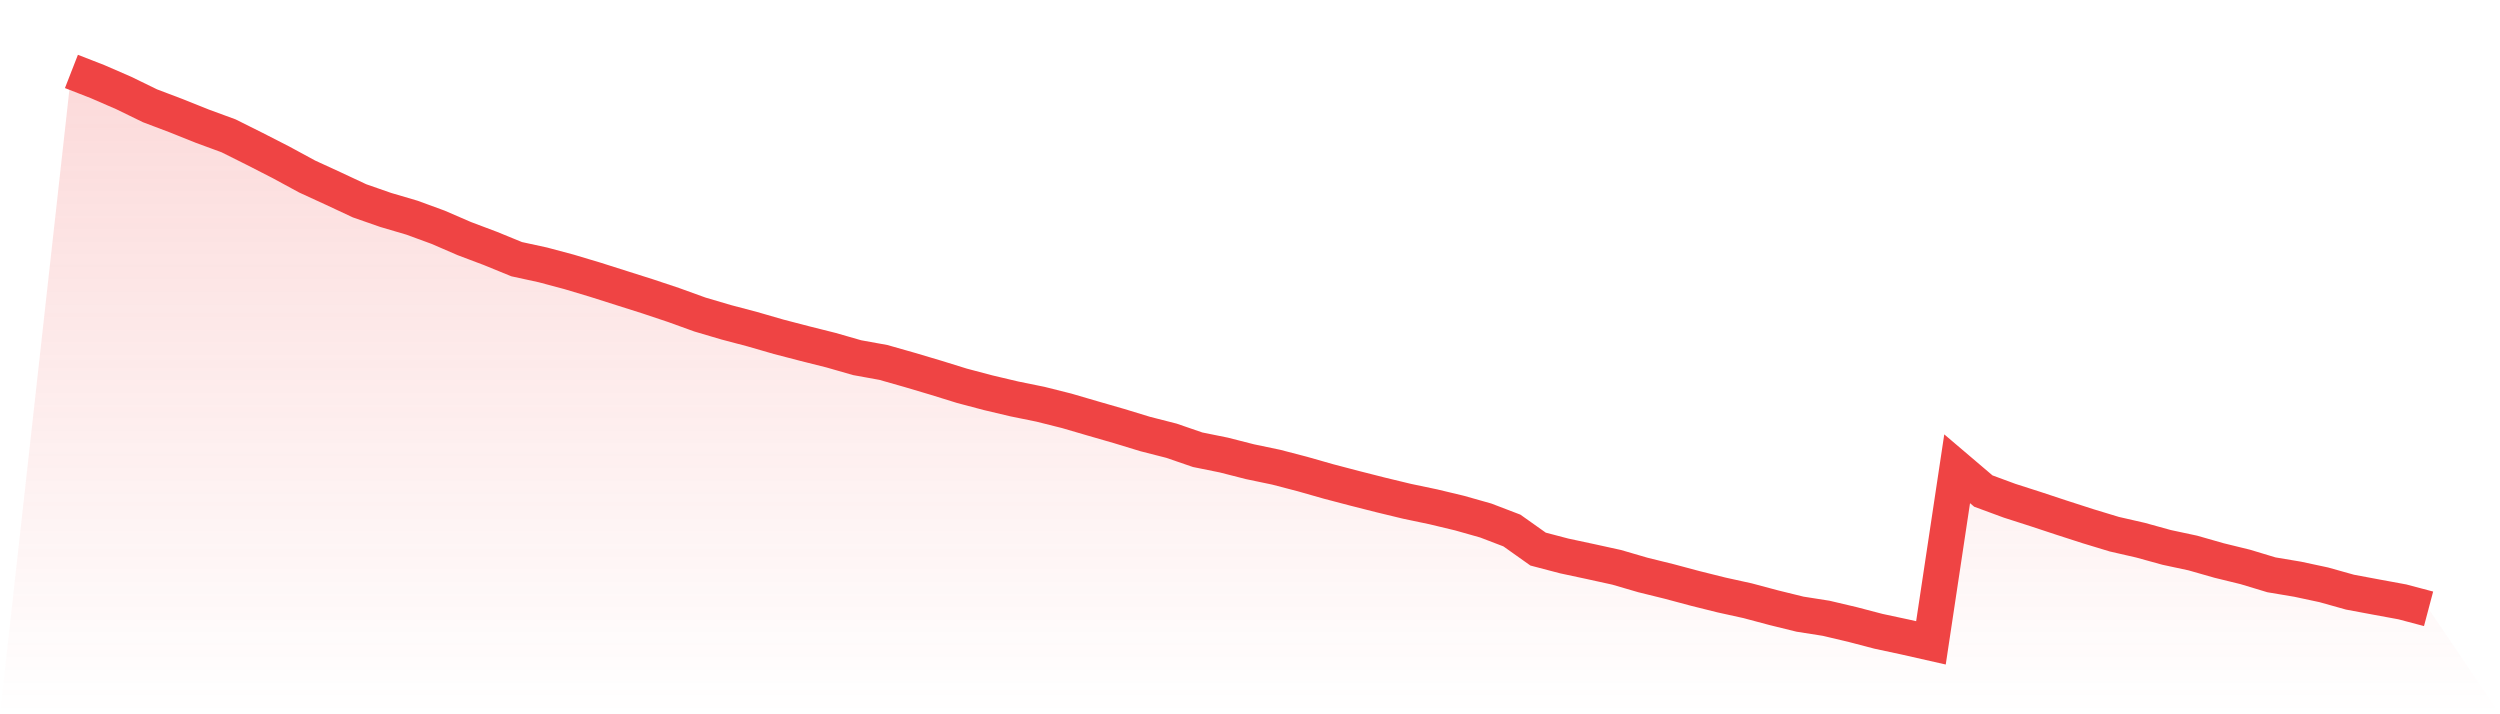
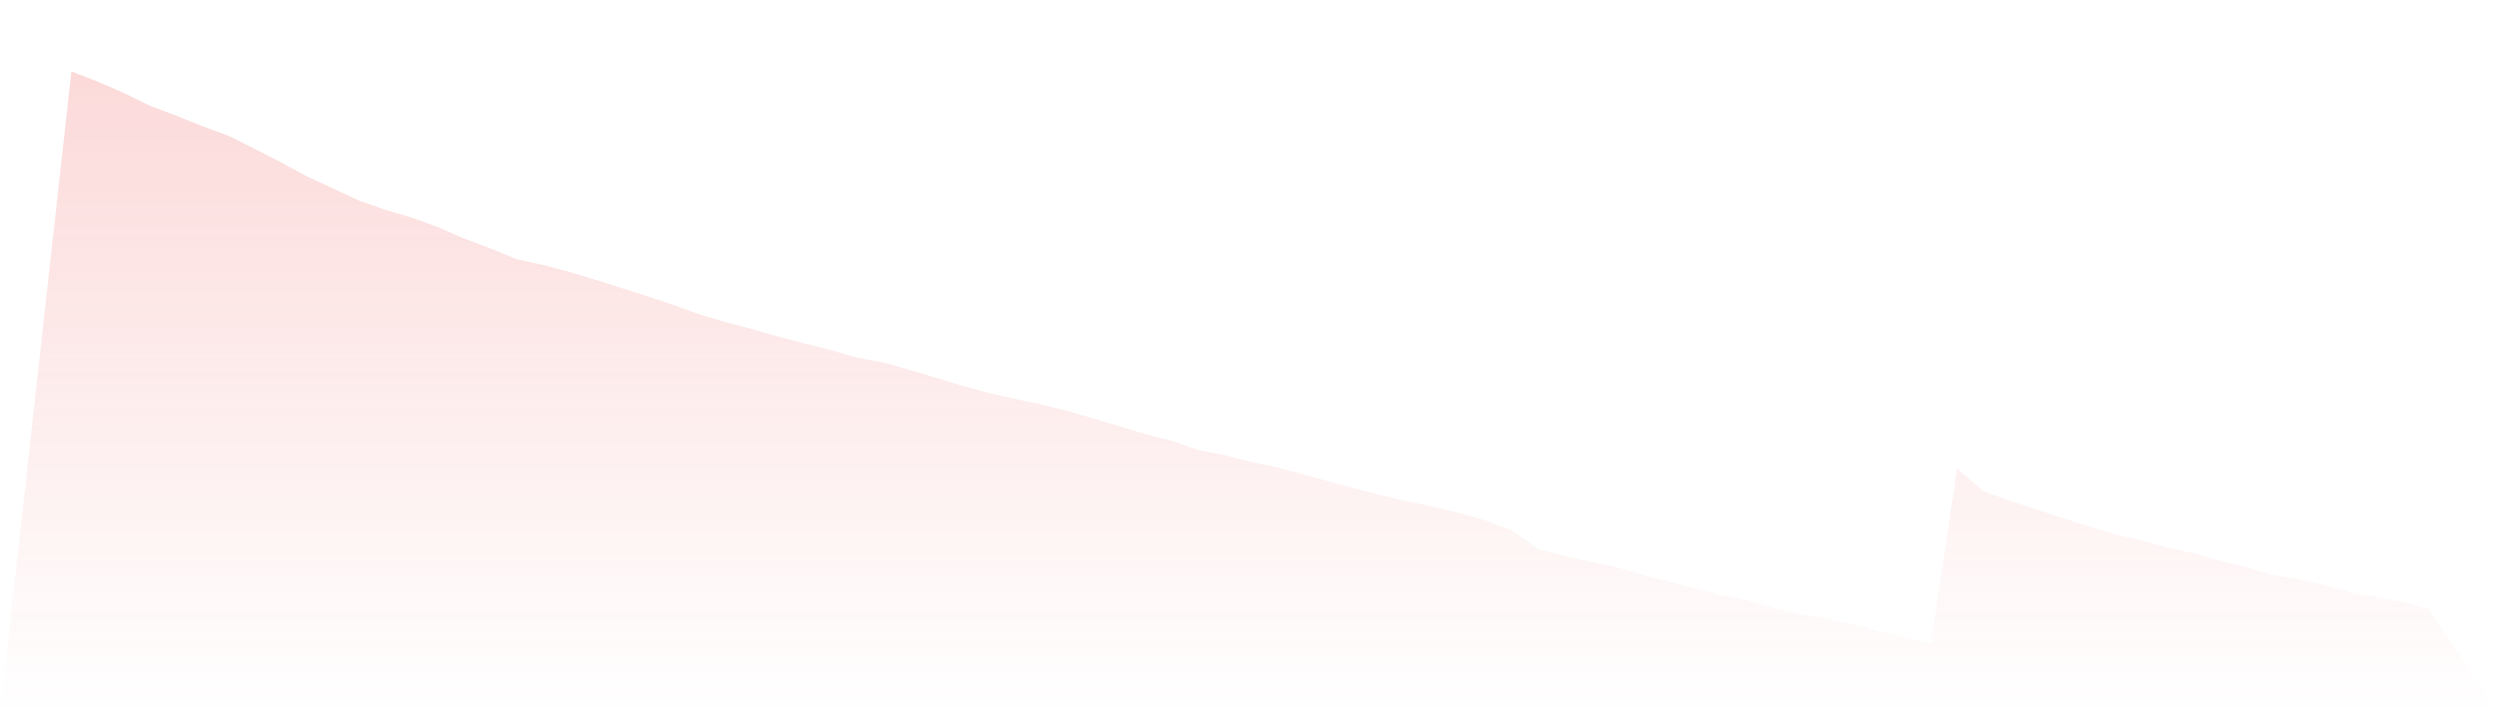
<svg xmlns="http://www.w3.org/2000/svg" viewBox="0 0 140 40">
  <defs>
    <linearGradient id="gradient" x1="0" x2="0" y1="0" y2="1">
      <stop offset="0%" stop-color="#ef4444" stop-opacity="0.2" />
      <stop offset="100%" stop-color="#ef4444" stop-opacity="0" />
    </linearGradient>
  </defs>
  <path d="M4,4 L4,4 L5.467,4.572 L6.933,5.209 L8.4,5.924 L9.867,6.48 L11.333,7.067 L12.8,7.606 L14.267,8.339 L15.733,9.089 L17.2,9.885 L18.667,10.559 L20.133,11.245 L21.6,11.757 L23.067,12.189 L24.533,12.726 L26,13.361 L27.467,13.914 L28.933,14.514 L30.4,14.833 L31.867,15.225 L33.333,15.664 L34.8,16.13 L36.267,16.595 L37.733,17.085 L39.2,17.615 L40.667,18.048 L42.133,18.435 L43.6,18.859 L45.067,19.241 L46.533,19.609 L48,20.03 L49.467,20.296 L50.933,20.713 L52.4,21.149 L53.867,21.604 L55.333,21.992 L56.8,22.339 L58.267,22.638 L59.733,23.006 L61.2,23.435 L62.667,23.858 L64.133,24.305 L65.6,24.68 L67.067,25.185 L68.533,25.482 L70,25.856 L71.467,26.163 L72.933,26.545 L74.4,26.963 L75.867,27.348 L77.333,27.72 L78.8,28.074 L80.267,28.382 L81.733,28.733 L83.2,29.148 L84.667,29.709 L86.133,30.749 L87.6,31.134 L89.067,31.448 L90.533,31.77 L92,32.198 L93.467,32.56 L94.933,32.952 L96.4,33.318 L97.867,33.641 L99.333,34.032 L100.8,34.393 L102.267,34.624 L103.733,34.97 L105.2,35.354 L106.667,35.668 L108.133,36 L109.6,26.251 L111.067,27.499 L112.533,28.04 L114,28.511 L115.467,28.996 L116.933,29.469 L118.4,29.914 L119.867,30.25 L121.333,30.655 L122.8,30.969 L124.267,31.388 L125.733,31.747 L127.2,32.19 L128.667,32.436 L130.133,32.75 L131.6,33.161 L133.067,33.435 L134.533,33.705 L136,34.094 L140,40 L0,40 z" fill="url(#gradient)" />
-   <path d="M4,4 L4,4 L5.467,4.572 L6.933,5.209 L8.4,5.924 L9.867,6.48 L11.333,7.067 L12.8,7.606 L14.267,8.339 L15.733,9.089 L17.2,9.885 L18.667,10.559 L20.133,11.245 L21.6,11.757 L23.067,12.189 L24.533,12.726 L26,13.361 L27.467,13.914 L28.933,14.514 L30.4,14.833 L31.867,15.225 L33.333,15.664 L34.8,16.13 L36.267,16.595 L37.733,17.085 L39.2,17.615 L40.667,18.048 L42.133,18.435 L43.6,18.859 L45.067,19.241 L46.533,19.609 L48,20.03 L49.467,20.296 L50.933,20.713 L52.4,21.149 L53.867,21.604 L55.333,21.992 L56.8,22.339 L58.267,22.638 L59.733,23.006 L61.2,23.435 L62.667,23.858 L64.133,24.305 L65.6,24.68 L67.067,25.185 L68.533,25.482 L70,25.856 L71.467,26.163 L72.933,26.545 L74.4,26.963 L75.867,27.348 L77.333,27.72 L78.8,28.074 L80.267,28.382 L81.733,28.733 L83.2,29.148 L84.667,29.709 L86.133,30.749 L87.6,31.134 L89.067,31.448 L90.533,31.77 L92,32.198 L93.467,32.56 L94.933,32.952 L96.4,33.318 L97.867,33.641 L99.333,34.032 L100.8,34.393 L102.267,34.624 L103.733,34.97 L105.2,35.354 L106.667,35.668 L108.133,36 L109.6,26.251 L111.067,27.499 L112.533,28.04 L114,28.511 L115.467,28.996 L116.933,29.469 L118.4,29.914 L119.867,30.25 L121.333,30.655 L122.8,30.969 L124.267,31.388 L125.733,31.747 L127.2,32.19 L128.667,32.436 L130.133,32.75 L131.6,33.161 L133.067,33.435 L134.533,33.705 L136,34.094" fill="none" stroke="#ef4444" stroke-width="2" />
</svg>